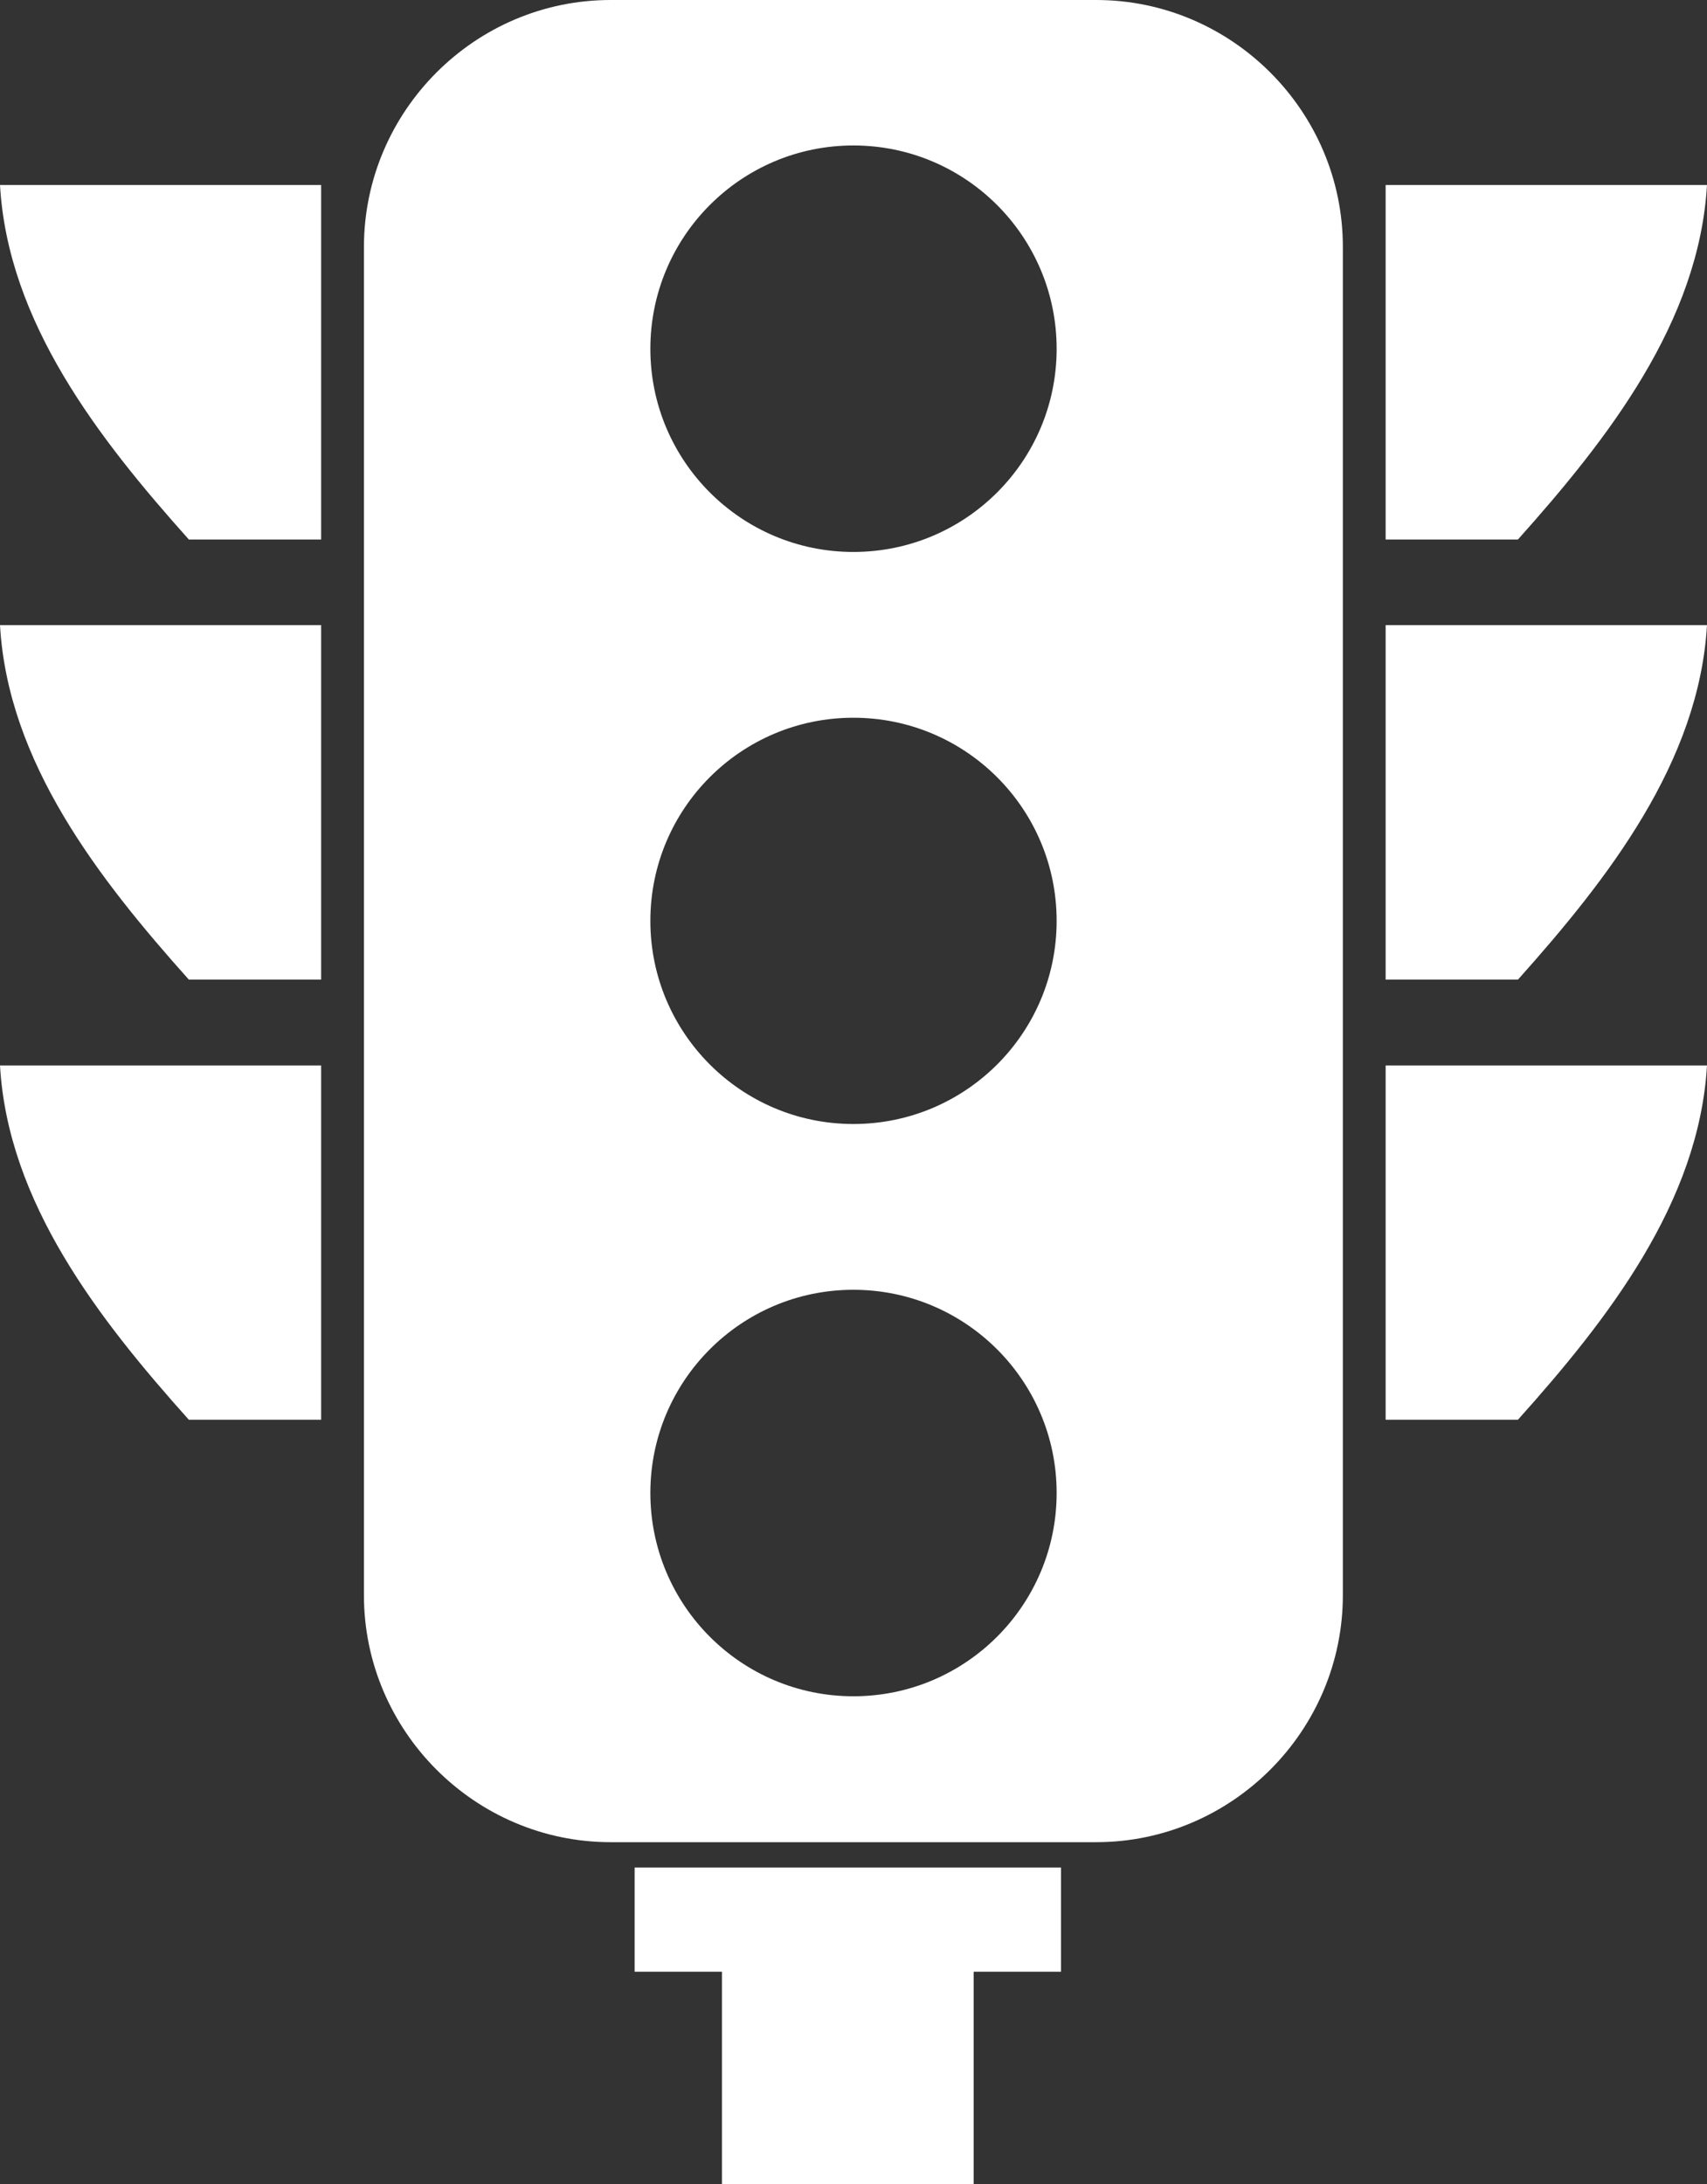
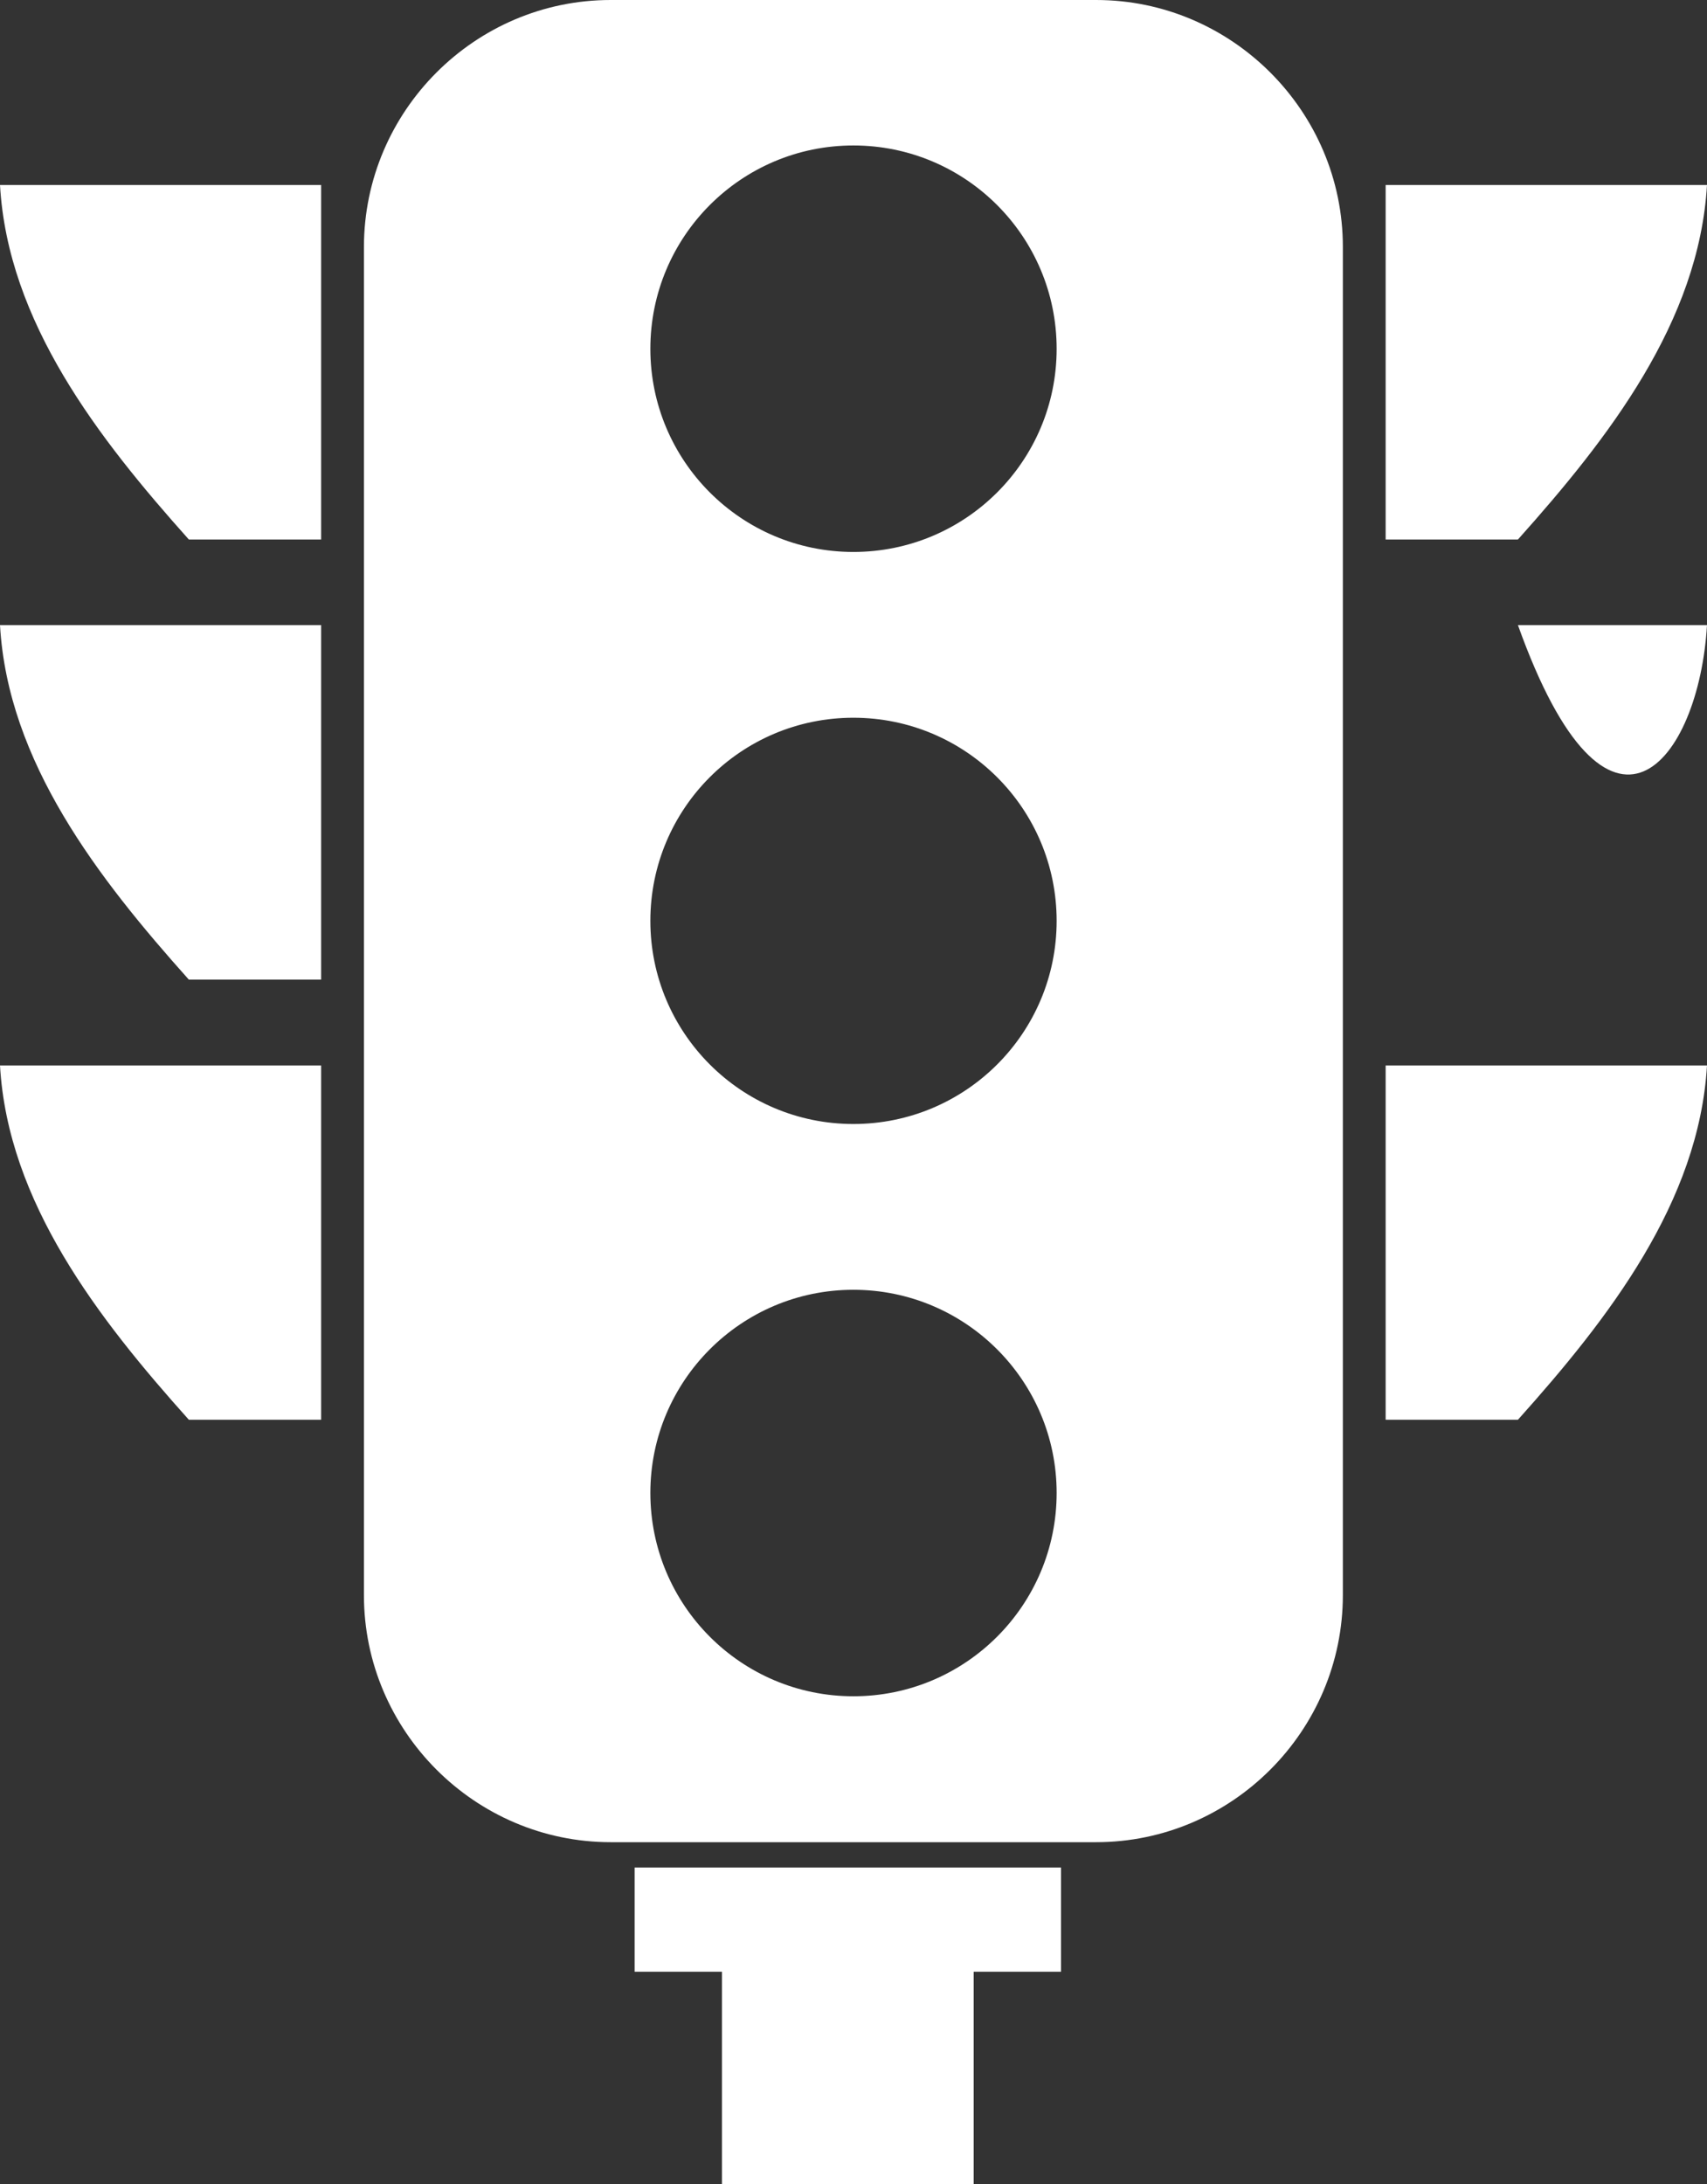
<svg xmlns="http://www.w3.org/2000/svg" version="1.0" id="Layer_1" x="0px" y="0px" viewBox="0 0 78.19 100" enable-background="new 0 0 78.19 100" xml:space="preserve">
  <rect x="0" y="0" width="78.19" height="100" fill="#333333" stroke="none" />
-   <path fill-rule="evenodd" clip-rule="evenodd" fill="#FFFFFF" d="M0,28.62h14.71v16.23H8.65C4.5,40.21,0.36,34.89,0,28.62L0,28.62z   M0,48.78h14.71V65H8.65C4.5,60.37,0.36,55.04,0,48.78L0,48.78z M78.19,28.62H63.47v16.23h6.06C73.68,40.21,77.82,34.89,78.19,28.62  L78.19,28.62z M78.19,48.78H63.47V65h6.06C73.68,60.37,77.82,55.04,78.19,48.78L78.19,48.78z M78.19,8.47H63.47V24.7h6.06  C73.68,20.06,77.82,14.74,78.19,8.47L78.19,8.47z M0,8.47h14.71V24.7H8.65C4.5,20.06,0.36,14.74,0,8.47L0,8.47z M39.09,6.66  c5.14,0,9.31,4.17,9.31,9.31c0,5.14-4.17,9.3-9.31,9.3c-5.14,0-9.3-4.17-9.3-9.3C29.79,10.83,33.95,6.66,39.09,6.66z M39.09,32.86  c5.14,0,9.31,4.16,9.31,9.3c0,5.14-4.17,9.3-9.31,9.3c-5.14,0-9.3-4.17-9.3-9.3C29.79,37.02,33.95,32.86,39.09,32.86z M39.09,59.05  c5.14,0,9.31,4.17,9.31,9.3c0,5.14-4.17,9.31-9.31,9.31c-5.14,0-9.3-4.17-9.3-9.31C29.79,63.22,33.95,59.05,39.09,59.05z M27.97,0  h22.24c6.21,0,11.3,5.09,11.3,11.3v61.73c0,6.22-5.09,11.31-11.3,11.31H27.97c-6.21,0-11.3-5.09-11.3-11.31V11.3  C16.68,5.08,21.76,0,27.97,0z M29.07,85.5h19.53v4.77h-4V100H33.07v-9.73h-4L29.07,85.5z" />
+   <path fill-rule="evenodd" clip-rule="evenodd" fill="#FFFFFF" d="M0,28.62h14.71v16.23H8.65C4.5,40.21,0.36,34.89,0,28.62L0,28.62z   M0,48.78h14.71V65H8.65C4.5,60.37,0.36,55.04,0,48.78L0,48.78z M78.19,28.62H63.47h6.06C73.68,40.21,77.82,34.89,78.19,28.62  L78.19,28.62z M78.19,48.78H63.47V65h6.06C73.68,60.37,77.82,55.04,78.19,48.78L78.19,48.78z M78.19,8.47H63.47V24.7h6.06  C73.68,20.06,77.82,14.74,78.19,8.47L78.19,8.47z M0,8.47h14.71V24.7H8.65C4.5,20.06,0.36,14.74,0,8.47L0,8.47z M39.09,6.66  c5.14,0,9.31,4.17,9.31,9.31c0,5.14-4.17,9.3-9.31,9.3c-5.14,0-9.3-4.17-9.3-9.3C29.79,10.83,33.95,6.66,39.09,6.66z M39.09,32.86  c5.14,0,9.31,4.16,9.31,9.3c0,5.14-4.17,9.3-9.31,9.3c-5.14,0-9.3-4.17-9.3-9.3C29.79,37.02,33.95,32.86,39.09,32.86z M39.09,59.05  c5.14,0,9.31,4.17,9.31,9.3c0,5.14-4.17,9.31-9.31,9.31c-5.14,0-9.3-4.17-9.3-9.31C29.79,63.22,33.95,59.05,39.09,59.05z M27.97,0  h22.24c6.21,0,11.3,5.09,11.3,11.3v61.73c0,6.22-5.09,11.31-11.3,11.31H27.97c-6.21,0-11.3-5.09-11.3-11.31V11.3  C16.68,5.08,21.76,0,27.97,0z M29.07,85.5h19.53v4.77h-4V100H33.07v-9.73h-4L29.07,85.5z" />
</svg>